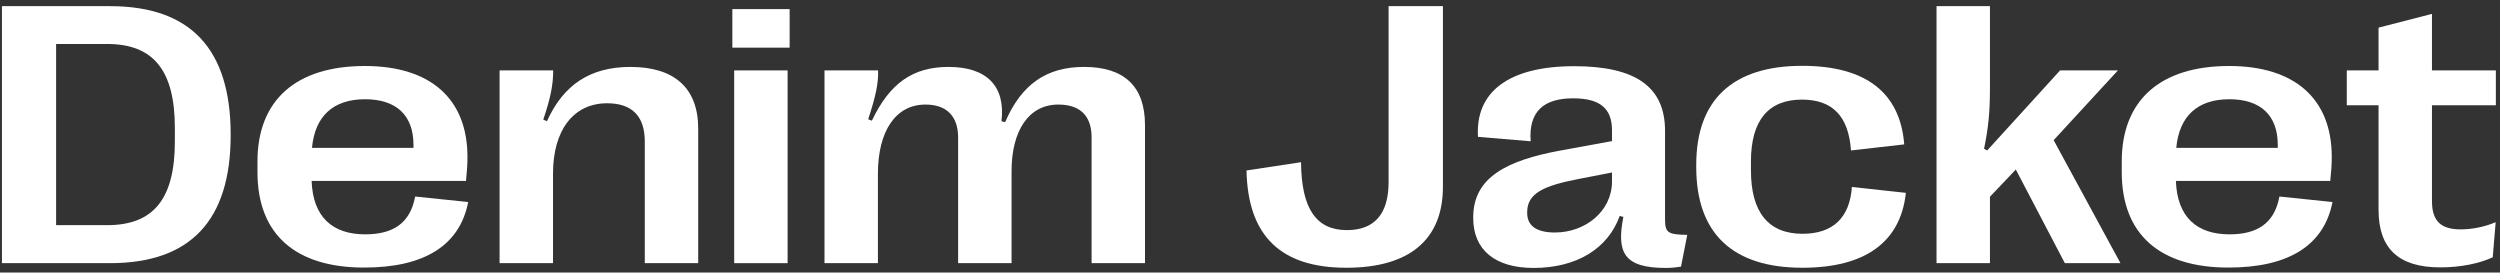
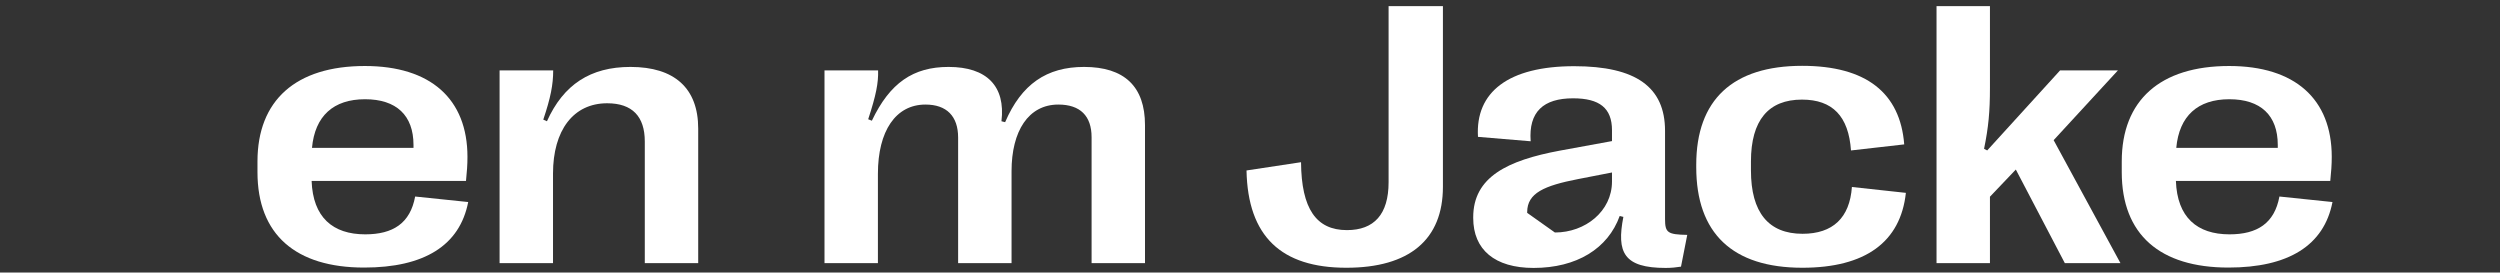
<svg xmlns="http://www.w3.org/2000/svg" width="266" height="29" viewBox="0 0 266 29" fill="none">
  <rect x="0" y="0" width="266" height="29" fill="#333333" stroke="none" />
-   <path d="M259.641 28.449C255.246 28.449 253.078 26.477 253.078 22.336V11.203H249.699V7.492H253.078V2.941L258.762 1.477V7.492H265.559V11.203H258.762V21.398C258.762 23.547 259.738 24.406 261.809 24.406C262.961 24.406 264.27 24.172 265.539 23.645L265.227 27.375C263.801 28.039 261.809 28.449 259.641 28.449Z" fill="white" />
  <path d="M242.531 20.91L248.176 21.496C247.277 26.125 243.488 28.469 237.102 28.469C229.836 28.469 225.754 24.973 225.754 18.312V17.18C225.754 10.676 229.836 7.023 237.18 7.023C244.172 7.023 248.098 10.52 248.098 16.691C248.098 17.531 248.039 18.293 247.941 19.25H231.516C231.652 23.117 233.762 24.934 237.219 24.934C240.168 24.934 242.004 23.762 242.531 20.91ZM237.199 10.559C233.84 10.559 231.867 12.336 231.555 15.734H242.355V15.422C242.355 12.277 240.539 10.559 237.199 10.559Z" fill="white" />
  <path d="M211.73 28H206.047V0.656H211.73V9.348C211.73 11.906 211.574 13.527 211.105 15.832L211.438 16.008L219.191 7.492H225.344L218.508 14.914L225.617 28H219.699L214.484 18.039L211.73 20.93V28Z" fill="white" />
  <path d="M191.77 28.488C184.328 28.488 180.48 24.816 180.48 17.785V17.531C180.48 10.617 184.367 7.004 191.75 7.004C198.547 7.004 202.18 9.875 202.609 15.363L196.945 16.008C196.691 12.375 194.992 10.598 191.73 10.598C188.156 10.598 186.301 12.805 186.301 17.18V18.137C186.301 22.609 188.176 24.875 191.789 24.875C195.012 24.875 196.809 23.176 197.043 19.895L202.785 20.52C202.219 25.754 198.469 28.488 191.77 28.488Z" fill="white" />
-   <path d="M163.176 28.508C159.055 28.508 156.75 26.574 156.75 23.195V23.117C156.75 18.82 160.422 17.062 165.969 16.027L171.516 15.012V13.859C171.516 11.496 170.188 10.461 167.375 10.461C164.23 10.461 162.629 11.887 162.863 15.031L157.258 14.562C156.965 9.797 160.5 7.043 167.492 7.043C174.074 7.043 177.16 9.27 177.16 13.918V23.312C177.16 24.758 177.434 24.953 179.523 24.992L178.859 28.371C178.391 28.449 177.805 28.508 177.238 28.508C172.766 28.508 171.984 26.867 172.727 23.078L172.336 22.98C171.086 26.457 167.746 28.508 163.176 28.508ZM165.441 24.738C168.684 24.738 171.516 22.473 171.516 19.309V18.352L167.902 19.055C164.309 19.758 162.492 20.539 162.492 22.57V22.648C162.492 24.055 163.527 24.738 165.441 24.738Z" fill="white" />
+   <path d="M163.176 28.508C159.055 28.508 156.75 26.574 156.75 23.195V23.117C156.75 18.82 160.422 17.062 165.969 16.027L171.516 15.012V13.859C171.516 11.496 170.188 10.461 167.375 10.461C164.23 10.461 162.629 11.887 162.863 15.031L157.258 14.562C156.965 9.797 160.5 7.043 167.492 7.043C174.074 7.043 177.16 9.27 177.16 13.918V23.312C177.16 24.758 177.434 24.953 179.523 24.992L178.859 28.371C178.391 28.449 177.805 28.508 177.238 28.508C172.766 28.508 171.984 26.867 172.727 23.078L172.336 22.98C171.086 26.457 167.746 28.508 163.176 28.508ZM165.441 24.738C168.684 24.738 171.516 22.473 171.516 19.309V18.352L167.902 19.055C164.309 19.758 162.492 20.539 162.492 22.57V22.648Z" fill="white" />
  <path d="M143.254 28.488C136.34 28.488 132.766 25.168 132.629 18.137L138.43 17.258C138.469 22.219 140.051 24.484 143.312 24.484C146.203 24.484 147.746 22.805 147.746 19.387V0.656H153.527V19.875C153.527 25.5 149.953 28.488 143.254 28.488Z" fill="white" />
  <path d="M93.41 28H87.727V7.492H93.43C93.469 8.82 93.215 10.129 92.375 12.688L92.766 12.844C94.68 8.82 97.16 7.121 100.93 7.121C104.992 7.121 107.004 9.172 106.555 12.902L106.945 13C108.684 8.957 111.359 7.121 115.344 7.121C119.621 7.121 121.828 9.191 121.828 13.312V28H116.145V14.602C116.145 12.336 114.934 11.125 112.609 11.125C109.426 11.125 107.629 13.938 107.629 18.215V28H101.945V14.641C101.945 12.355 100.715 11.125 98.469 11.125C95.305 11.125 93.41 13.938 93.41 18.488V28Z" fill="white" />
-   <path d="M84.016 5.07H77.922V0.969H84.016V5.07ZM83.801 28H78.117V7.492H83.801V28Z" fill="white" />
  <path d="M58.84 28H53.156V7.492H58.859C58.859 9.016 58.586 10.402 57.805 12.727L58.195 12.902C59.953 8.996 62.824 7.121 67.082 7.121C71.769 7.121 74.289 9.387 74.289 13.684V28H68.606V15.051C68.606 12.395 67.277 10.988 64.602 10.988C61.008 10.988 58.84 13.859 58.84 18.469V28Z" fill="white" />
  <path d="M44.172 20.91L49.816 21.496C48.918 26.125 45.129 28.469 38.742 28.469C31.477 28.469 27.395 24.973 27.395 18.312V17.18C27.395 10.676 31.477 7.023 38.82 7.023C45.812 7.023 49.738 10.52 49.738 16.691C49.738 17.531 49.68 18.293 49.582 19.25H33.156C33.293 23.117 35.402 24.934 38.859 24.934C41.809 24.934 43.645 23.762 44.172 20.91ZM38.84 10.559C35.48 10.559 33.508 12.336 33.195 15.734H43.996V15.422C43.996 12.277 42.18 10.559 38.84 10.559Z" fill="white" />
-   <path d="M11.711 28H0.207V0.656H11.711C20.266 0.656 24.543 5.207 24.543 14.309V14.387C24.543 23.449 20.266 28 11.711 28ZM5.969 4.68V23.957H11.398C16.32 23.957 18.605 21.184 18.605 15.051V13.625C18.605 7.473 16.32 4.68 11.398 4.68H5.969Z" fill="white" />
</svg>